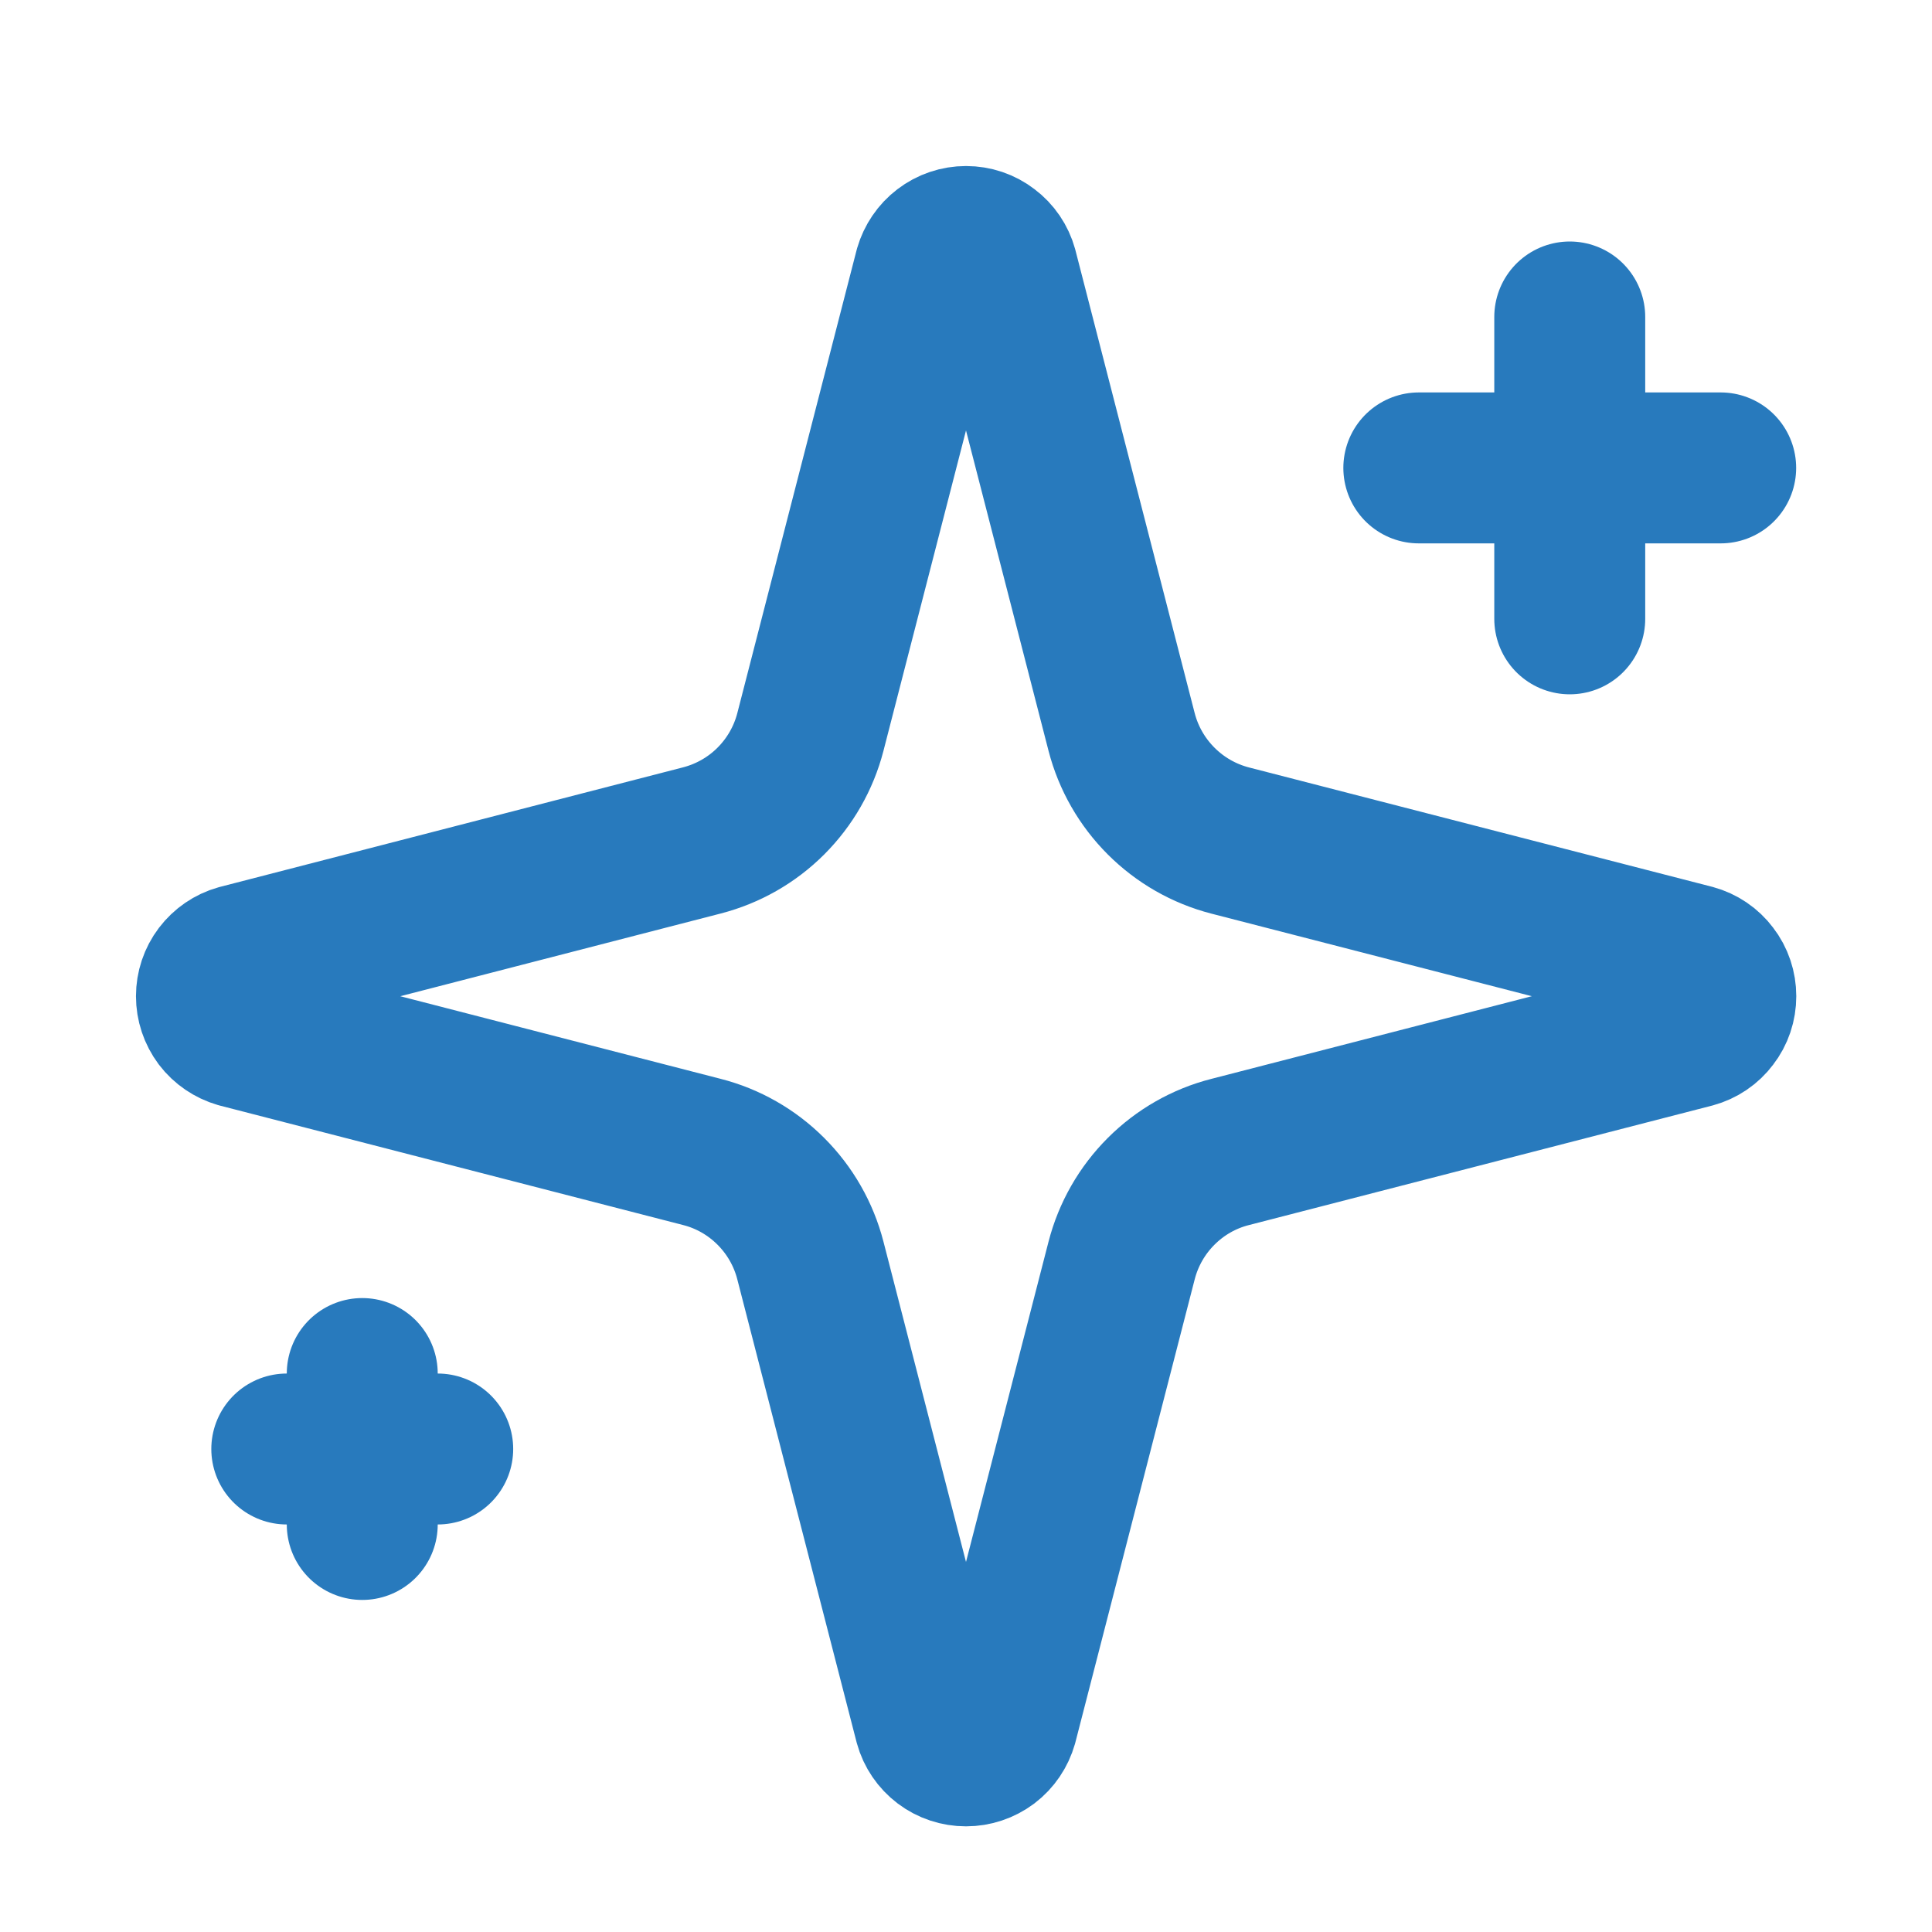
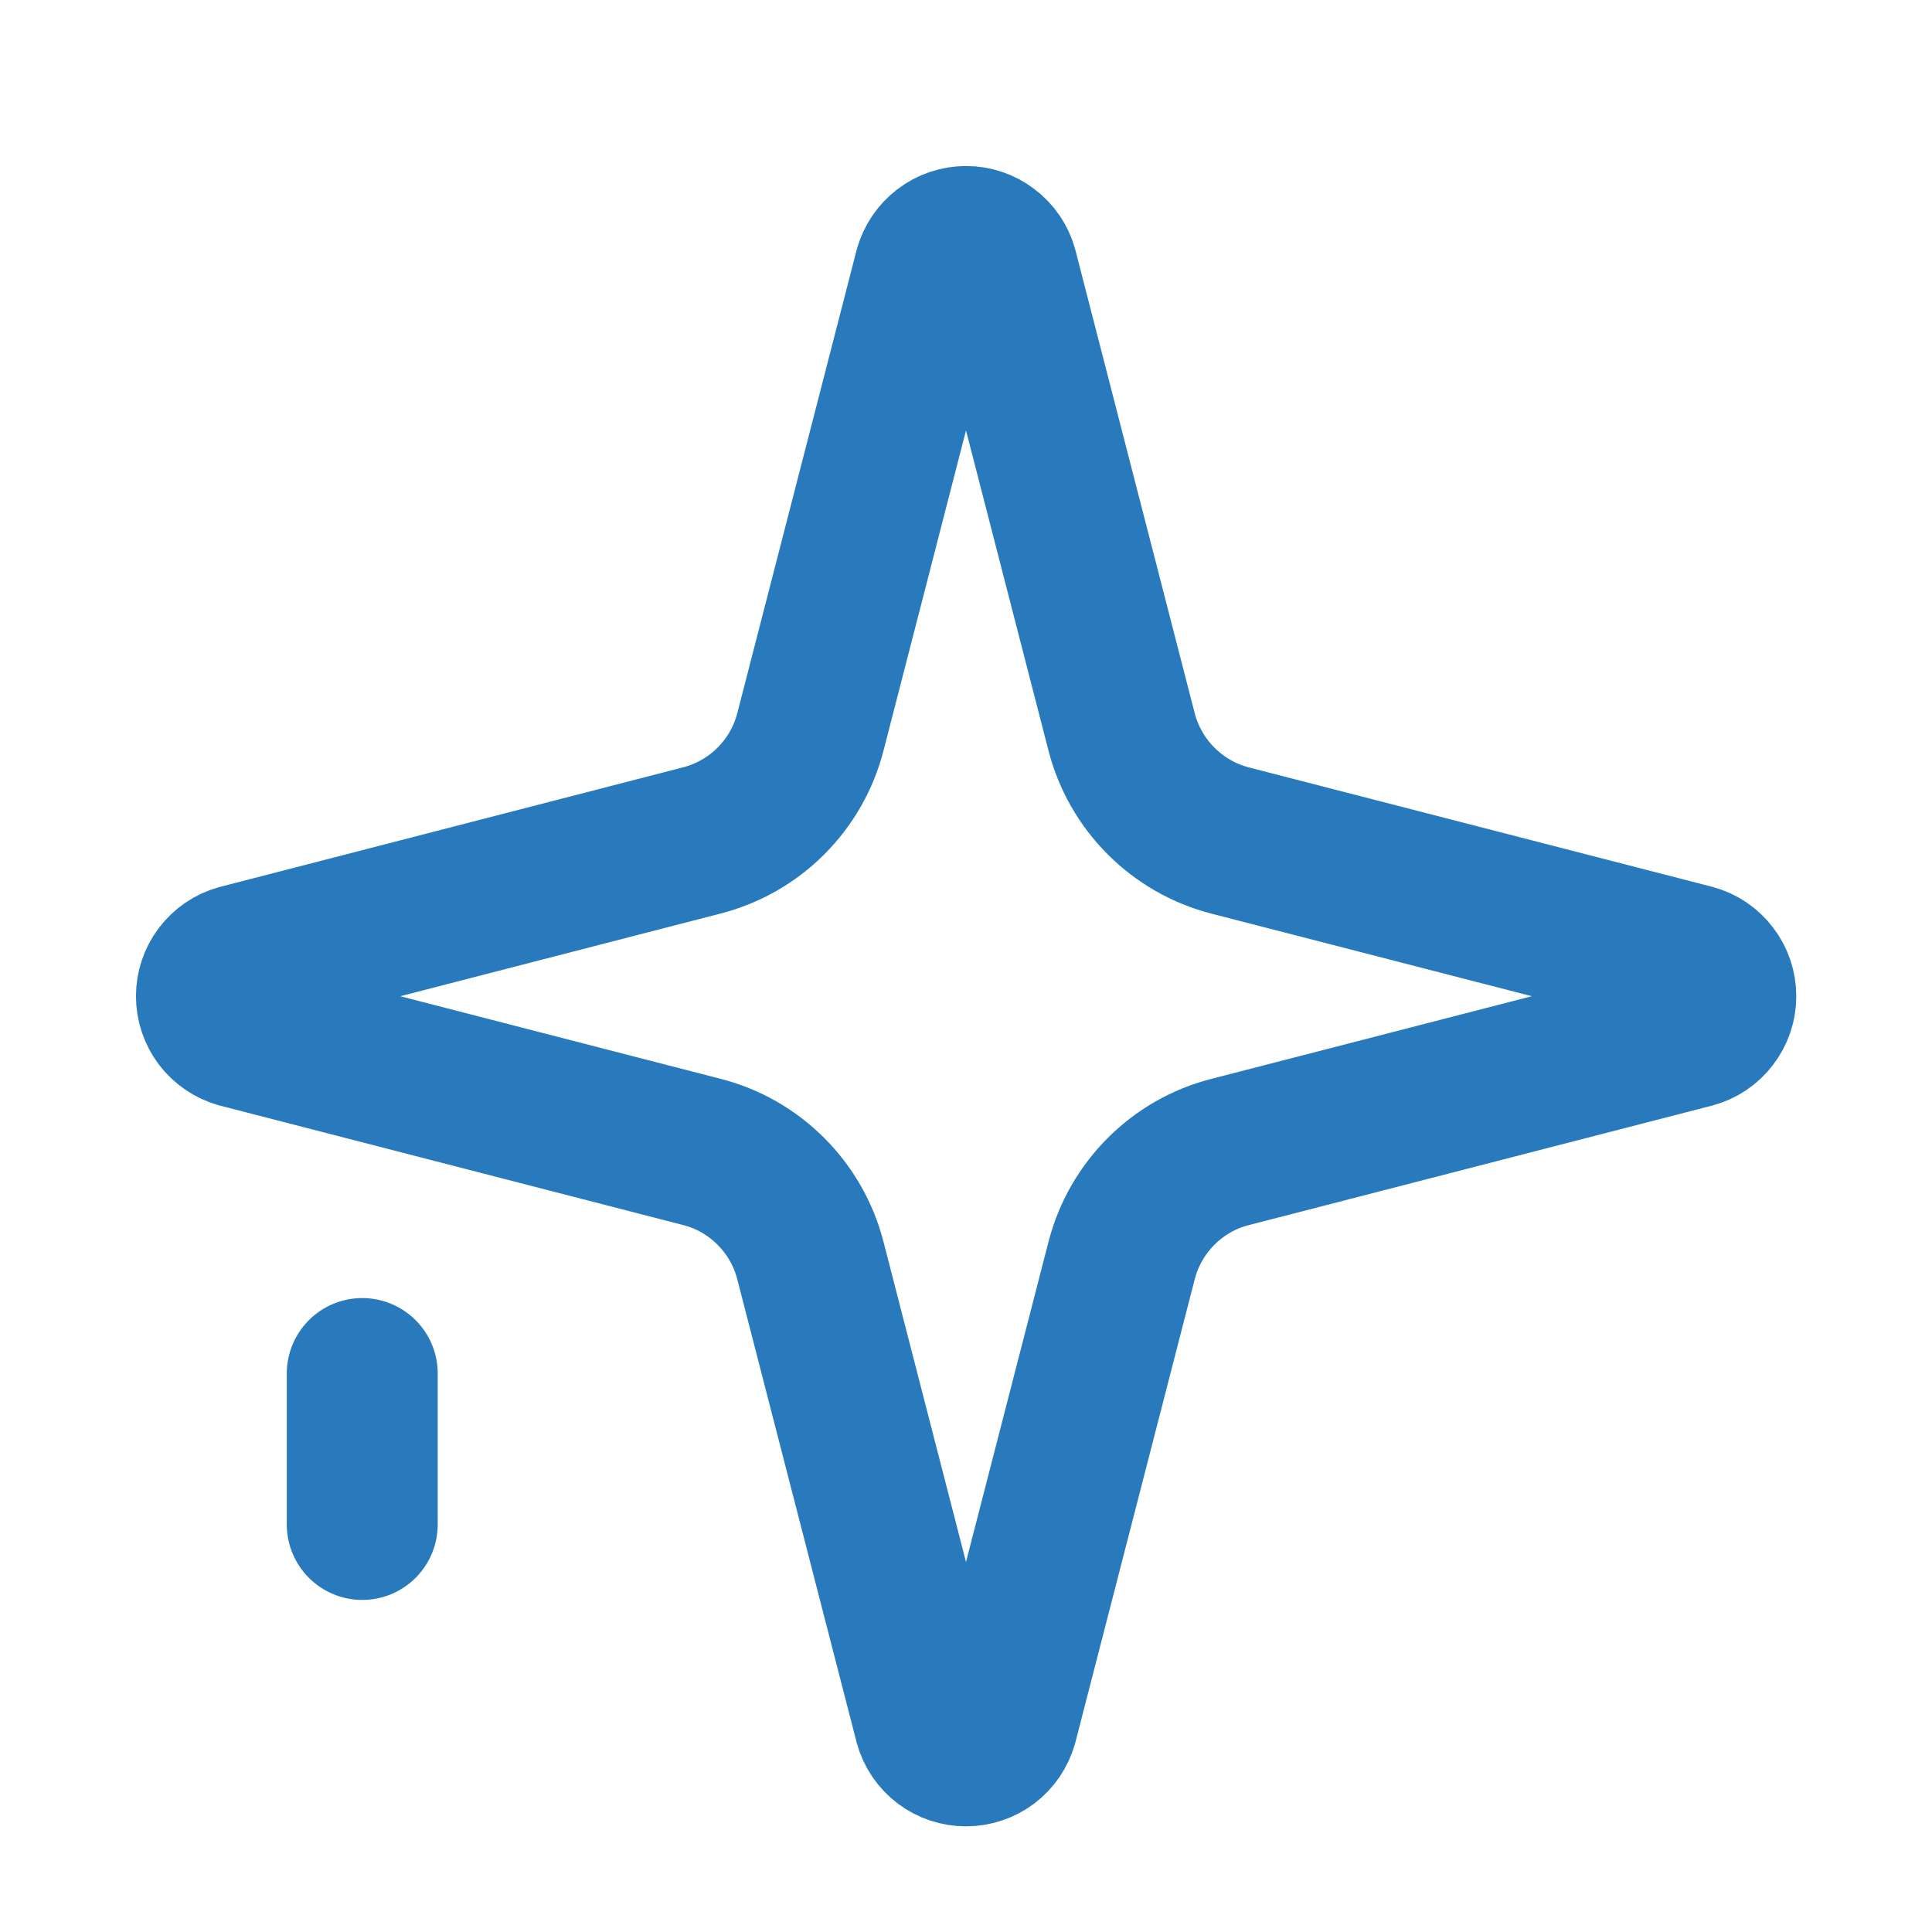
<svg xmlns="http://www.w3.org/2000/svg" width="16" height="16" viewBox="0 0 16 16" fill="none">
  <path d="M6.711 10.438C6.655 10.221 6.542 10.024 6.384 9.866C6.226 9.708 6.029 9.595 5.813 9.54L1.978 8.551C1.913 8.532 1.855 8.493 1.814 8.439C1.773 8.384 1.751 8.318 1.751 8.25C1.751 8.182 1.773 8.116 1.814 8.062C1.855 8.008 1.913 7.968 1.978 7.95L5.813 6.96C6.029 6.904 6.226 6.792 6.384 6.634C6.542 6.476 6.655 6.279 6.711 6.063L7.699 2.228C7.718 2.163 7.757 2.105 7.811 2.064C7.866 2.022 7.932 2 8 2C8.069 2 8.135 2.022 8.189 2.064C8.244 2.105 8.283 2.163 8.301 2.228L9.289 6.063C9.345 6.279 9.458 6.476 9.616 6.634C9.774 6.792 9.971 6.905 10.188 6.961L14.022 7.949C14.088 7.967 14.146 8.006 14.187 8.061C14.229 8.115 14.251 8.182 14.251 8.25C14.251 8.319 14.229 8.385 14.187 8.439C14.146 8.494 14.088 8.533 14.022 8.551L10.188 9.54C9.971 9.595 9.774 9.708 9.616 9.866C9.458 10.024 9.345 10.221 9.289 10.438L8.301 14.272C8.282 14.338 8.243 14.396 8.189 14.437C8.134 14.478 8.068 14.5 8 14.5C7.932 14.5 7.865 14.478 7.811 14.437C7.757 14.396 7.717 14.338 7.699 14.272L6.711 10.438Z" stroke="#287ABD" stroke-width="1.25" stroke-linecap="round" stroke-linejoin="round" />
-   <path d="M13 2.625V5.125" stroke="#287ABD" stroke-width="1.25" stroke-linecap="round" stroke-linejoin="round" />
-   <path d="M14.25 3.875H11.75" stroke="#287ABD" stroke-width="1.25" stroke-linecap="round" stroke-linejoin="round" />
  <path d="M3 11.375V12.625" stroke="#287ABD" stroke-width="1.25" stroke-linecap="round" stroke-linejoin="round" />
-   <path d="M3.625 12H2.375" stroke="#287ABD" stroke-width="1.25" stroke-linecap="round" stroke-linejoin="round" />
</svg>